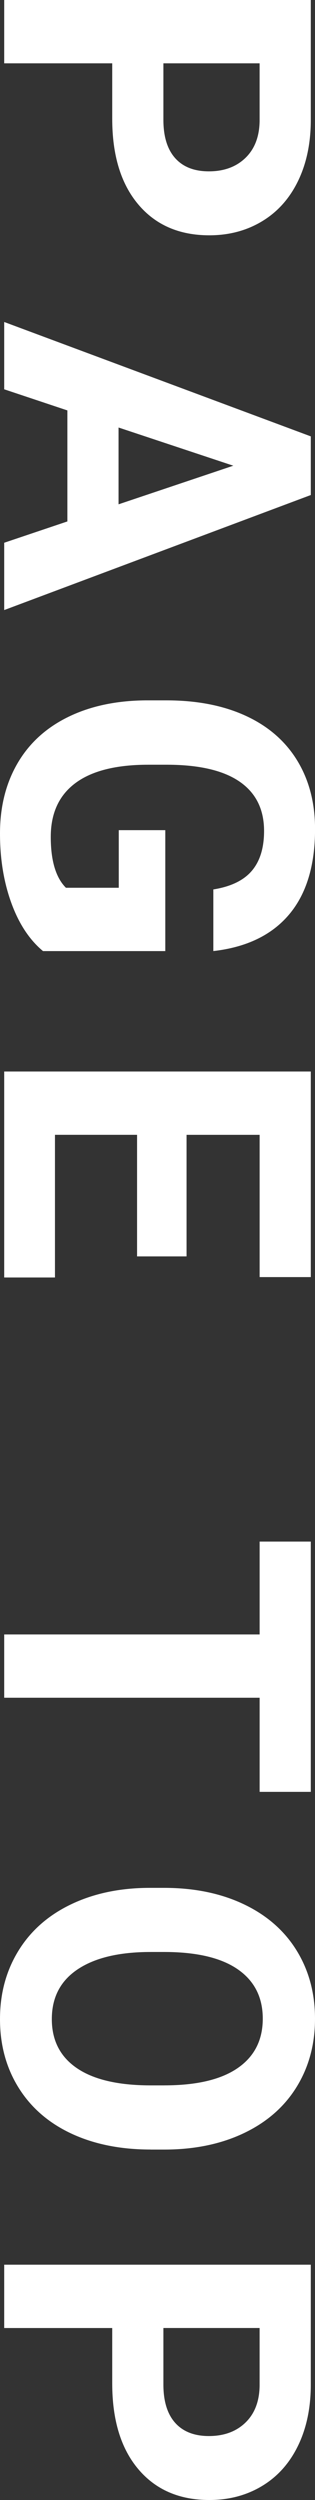
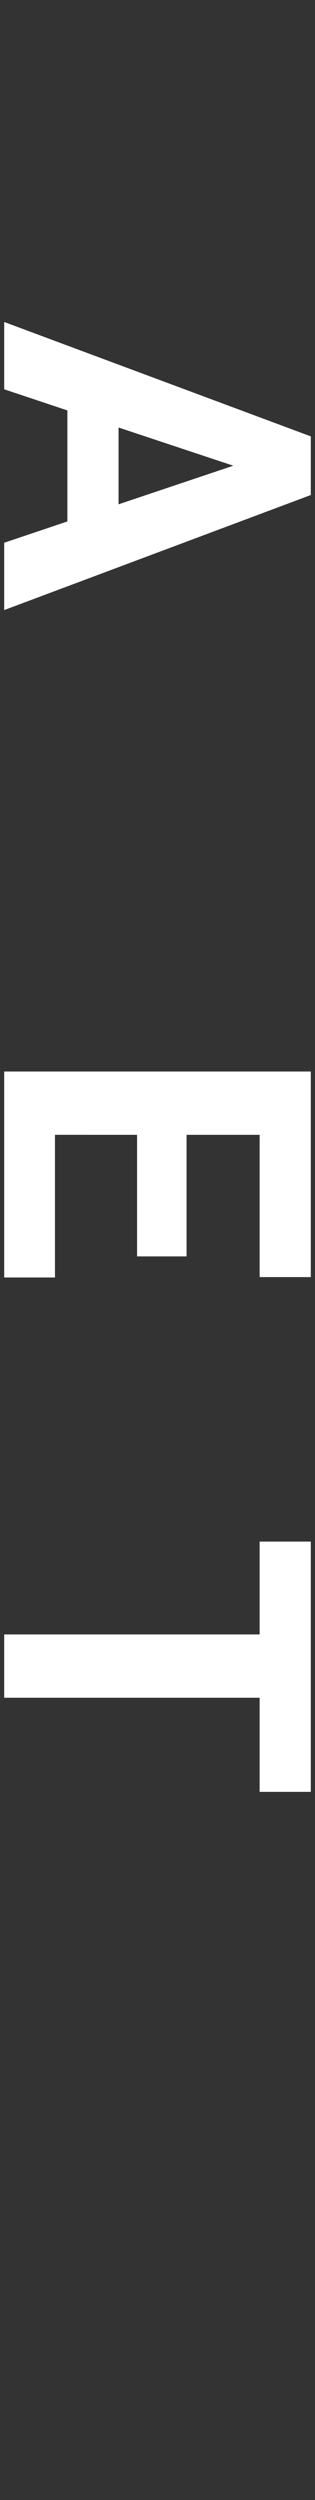
<svg xmlns="http://www.w3.org/2000/svg" id="_レイヤー_2" width="14.609" height="115.681" viewBox="0 0 14.609 115.681">
  <rect x="0" y="0" width="14.609" height="115.681" fill="#333333" stroke="none" />
  <defs>
    <style>.cls-1{fill:#fff;}</style>
  </defs>
  <g id="_レイヤー_3">
    <g>
-       <path class="cls-1" d="M5.205,2.93H.195V0H14.414V5.547c0,1.067-.195,2.007-.586,2.817s-.945,1.434-1.665,1.87c-.72,.436-1.538,.654-2.456,.654-1.394,0-2.492-.477-3.296-1.431s-1.206-2.274-1.206-3.96V2.93Zm2.373,0v2.617c0,.774,.183,1.365,.547,1.772s.886,.61,1.562,.61c.696,0,1.26-.205,1.689-.615s.651-.977,.664-1.699V2.93H7.578Z" />
      <path class="cls-1" d="M3.125,24.127v-5.136l-2.93-.977v-3.115l14.219,5.293v2.714L.195,28.229v-3.115l2.93-.986Zm2.373-4.345v3.554l5.322-1.787-5.322-1.767Z" />
-       <path class="cls-1" d="M1.992,44.007c-.632-.527-1.121-1.272-1.47-2.236s-.522-2.031-.522-3.203c0-1.23,.269-2.31,.806-3.237s1.316-1.644,2.339-2.148c1.022-.504,2.224-.763,3.604-.776h.967c1.419,0,2.648,.239,3.687,.718s1.833,1.169,2.383,2.07c.55,.902,.825,1.958,.825,3.169,0,1.687-.402,3.005-1.206,3.955s-1.975,1.514-3.511,1.689v-2.852c.813-.13,1.409-.418,1.787-.864,.378-.445,.566-1.06,.566-1.841,0-.996-.374-1.754-1.123-2.275-.749-.521-1.862-.784-3.34-.791h-.908c-1.491,0-2.617,.283-3.379,.85s-1.143,1.396-1.143,2.49c0,1.101,.234,1.885,.703,2.354h2.451v-2.666h2.158v5.596H1.992Z" />
      <path class="cls-1" d="M6.357,58.135v-5.625H2.549v6.602H.195v-9.531H14.414v9.512h-2.373v-6.582h-3.389v5.625h-2.295Z" />
      <path class="cls-1" d="M12.041,82.913v-4.355H.195v-2.929H12.041v-4.297h2.373v11.581h-2.373Z" />
-       <path class="cls-1" d="M6.982,99.463c-1.399,0-2.627-.248-3.682-.742-1.055-.495-1.868-1.203-2.441-2.124s-.859-1.978-.859-3.169c0-1.179,.283-2.229,.85-3.154s1.375-1.641,2.427-2.148,2.261-.765,3.628-.771h.703c1.399,0,2.632,.252,3.696,.757s1.882,1.218,2.451,2.139,.854,1.975,.854,3.159-.285,2.238-.854,3.159-1.387,1.634-2.451,2.139-2.293,.757-3.687,.757h-.635Zm.645-2.969c1.491,0,2.624-.267,3.398-.801s1.162-1.296,1.162-2.285c0-.983-.383-1.741-1.147-2.275s-1.887-.804-3.364-.811h-.693c-1.452,0-2.578,.267-3.379,.801s-1.201,1.302-1.201,2.305c0,.983,.386,1.738,1.157,2.266s1.896,.794,3.374,.801h.693Z" />
-       <path class="cls-1" d="M5.205,107.722H.195v-2.93H14.414v5.547c0,1.067-.195,2.007-.586,2.817s-.945,1.434-1.665,1.87c-.72,.436-1.538,.654-2.456,.654-1.394,0-2.492-.478-3.296-1.431-.804-.954-1.206-2.274-1.206-3.96v-2.568Zm2.373,0v2.617c0,.774,.183,1.365,.547,1.772,.364,.406,.886,.61,1.562,.61,.696,0,1.26-.205,1.689-.615s.651-.977,.664-1.699v-2.686H7.578Z" />
    </g>
  </g>
</svg>